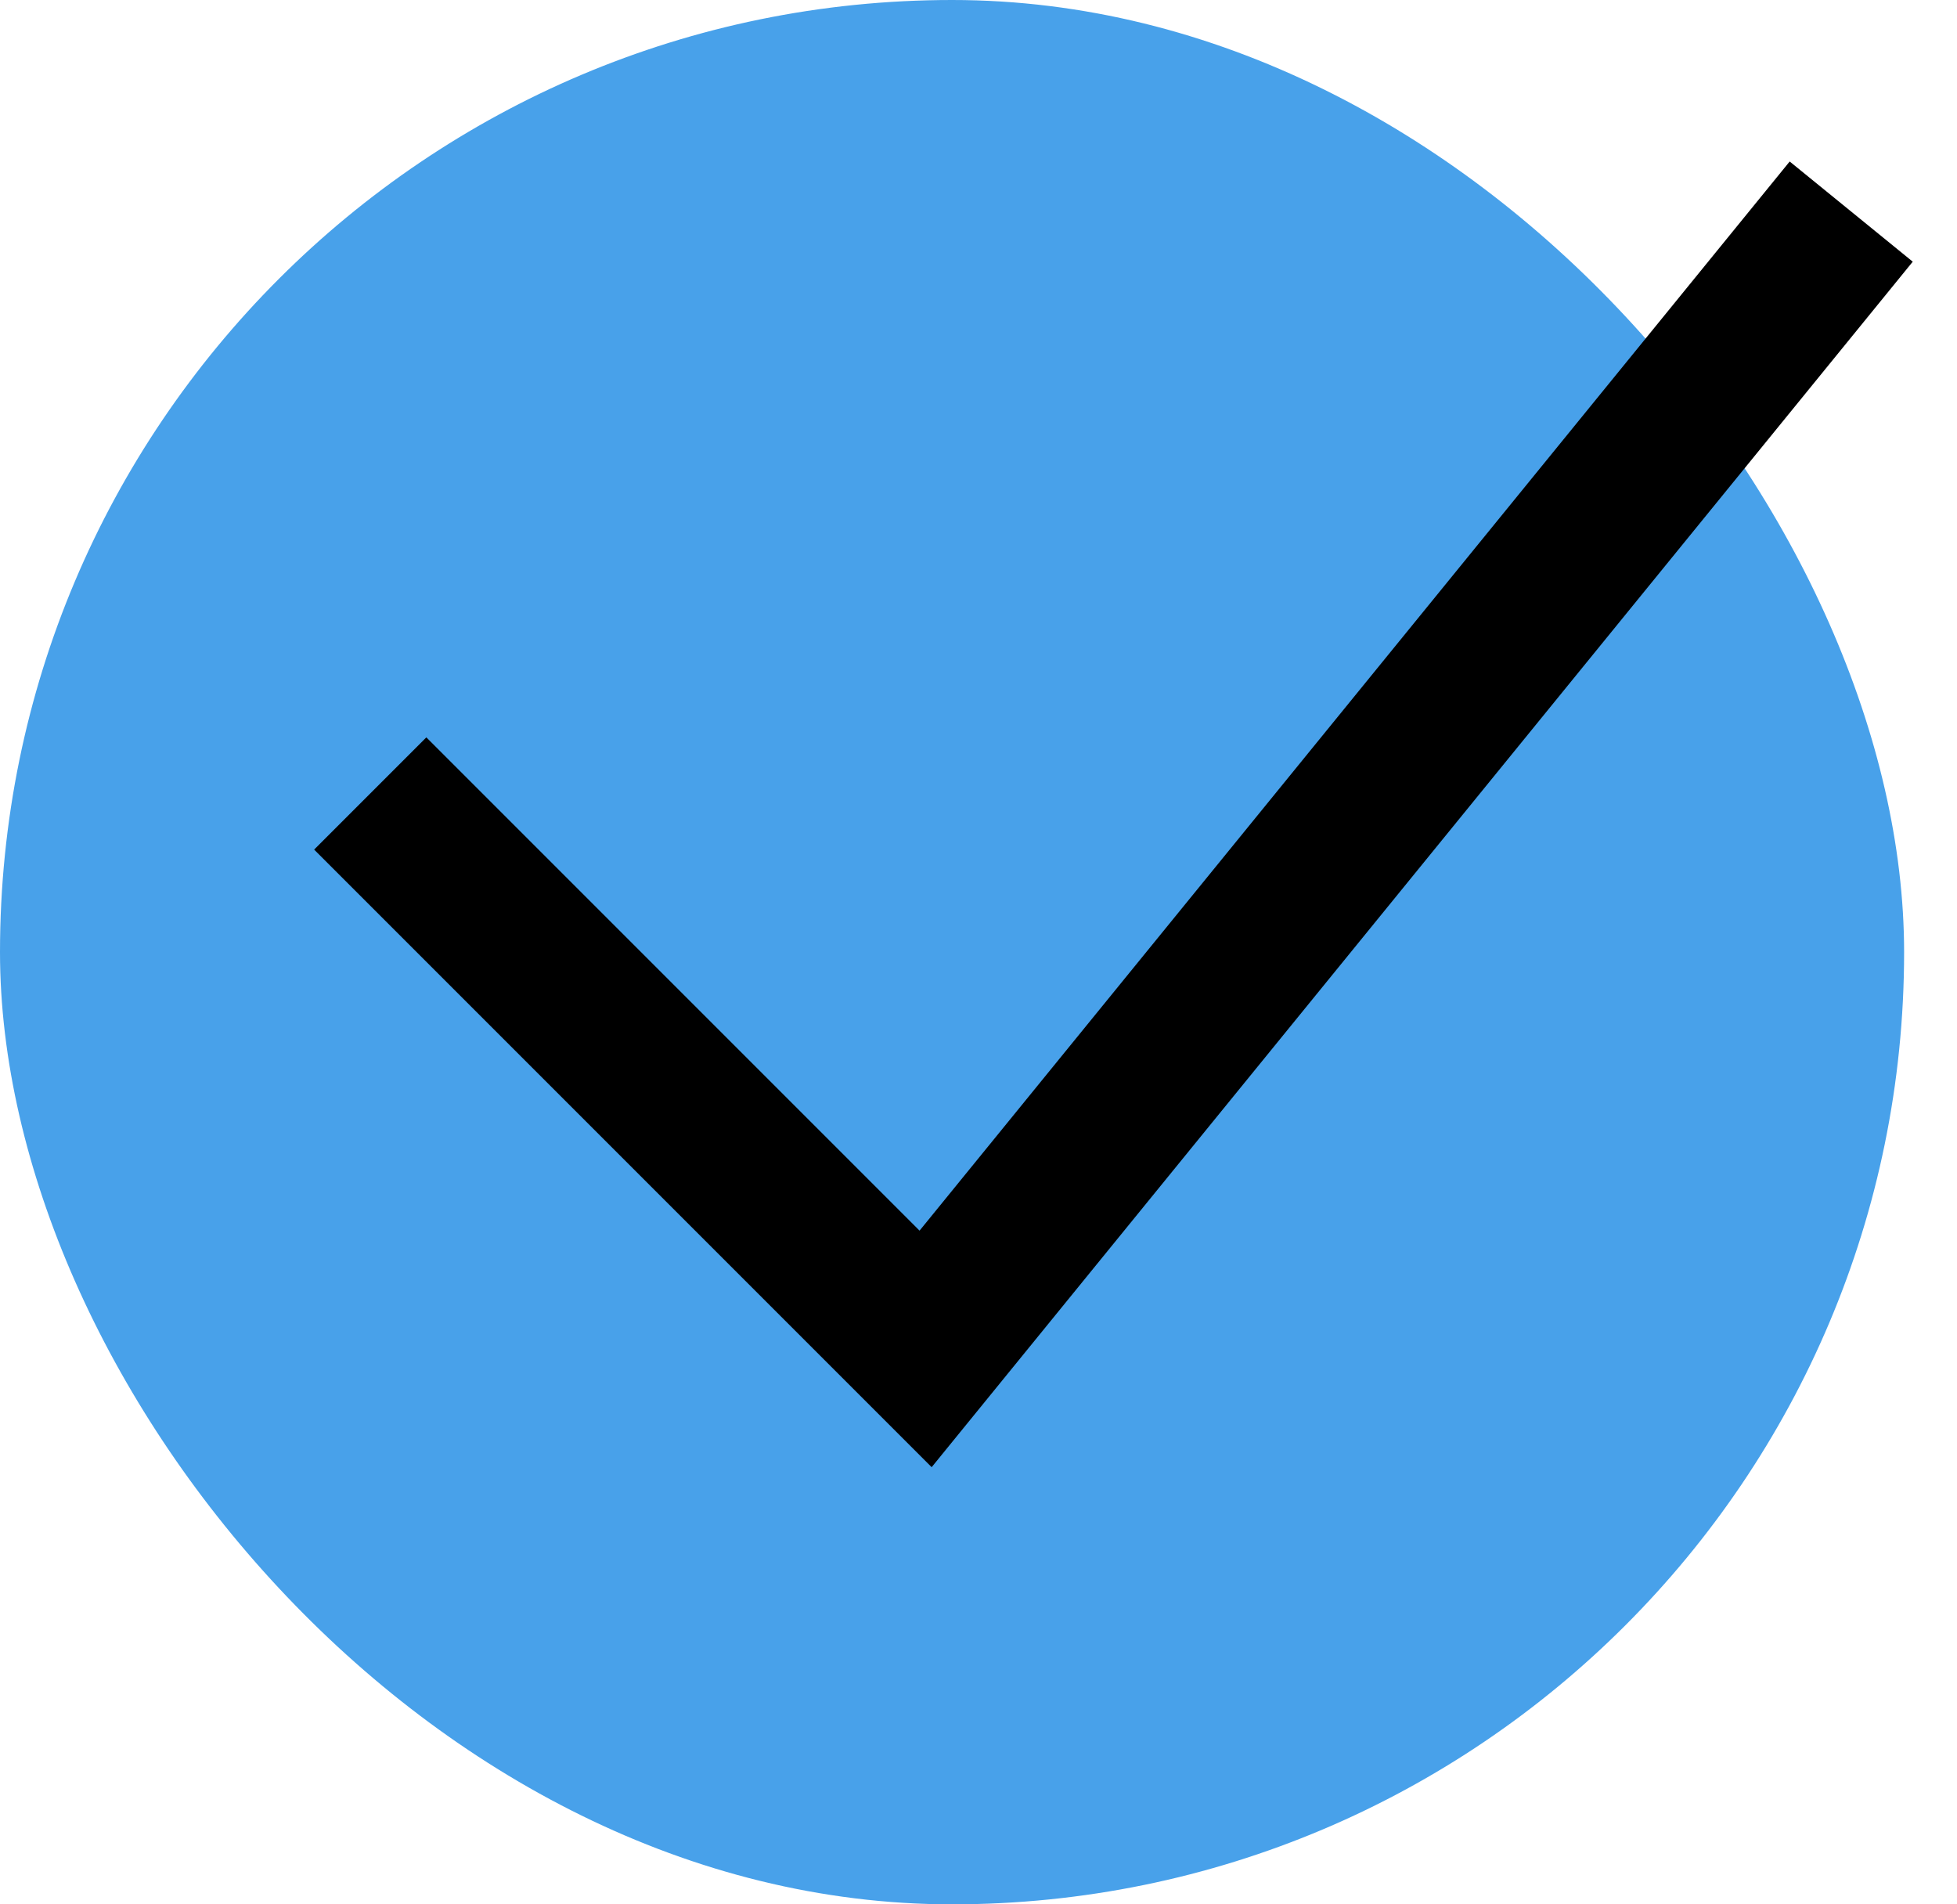
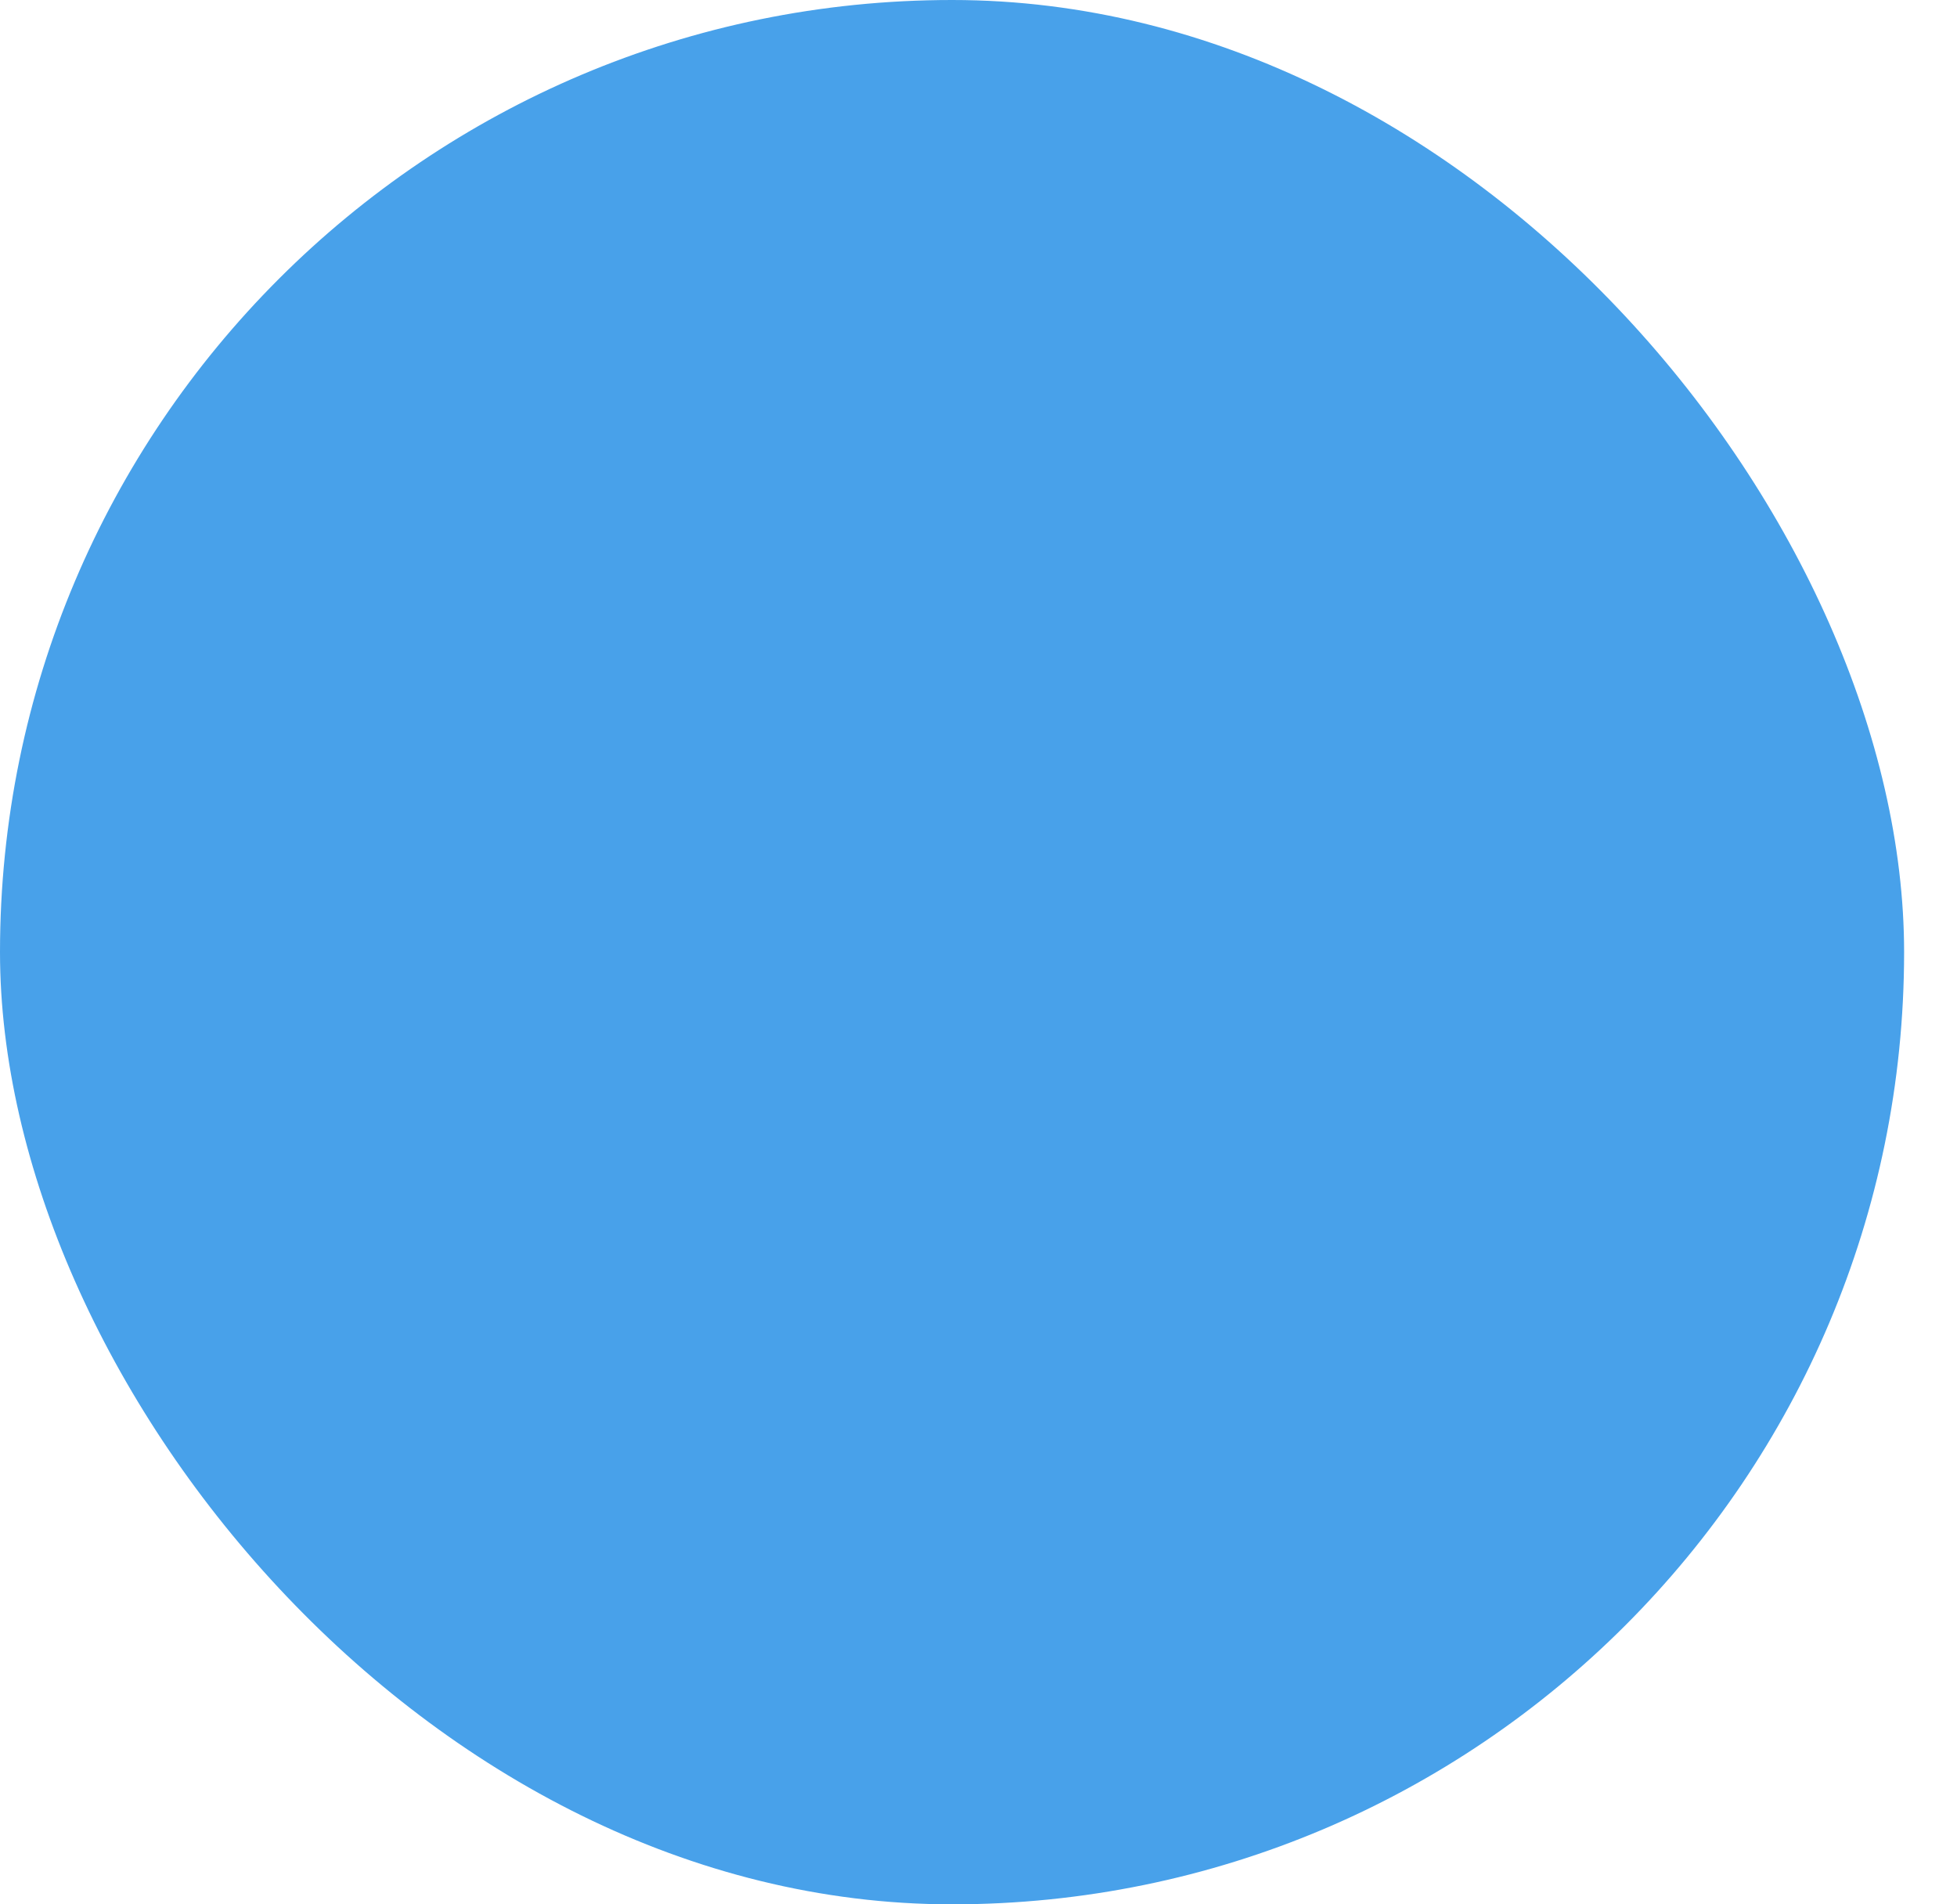
<svg xmlns="http://www.w3.org/2000/svg" width="37" height="36" viewBox="0 0 37 36" fill="none">
  <rect width="36" height="36" rx="18" fill="#48A1EA" />
-   <path d="M7 15L17.5 25.5L35 4" stroke="black" stroke-width="3" />
</svg>